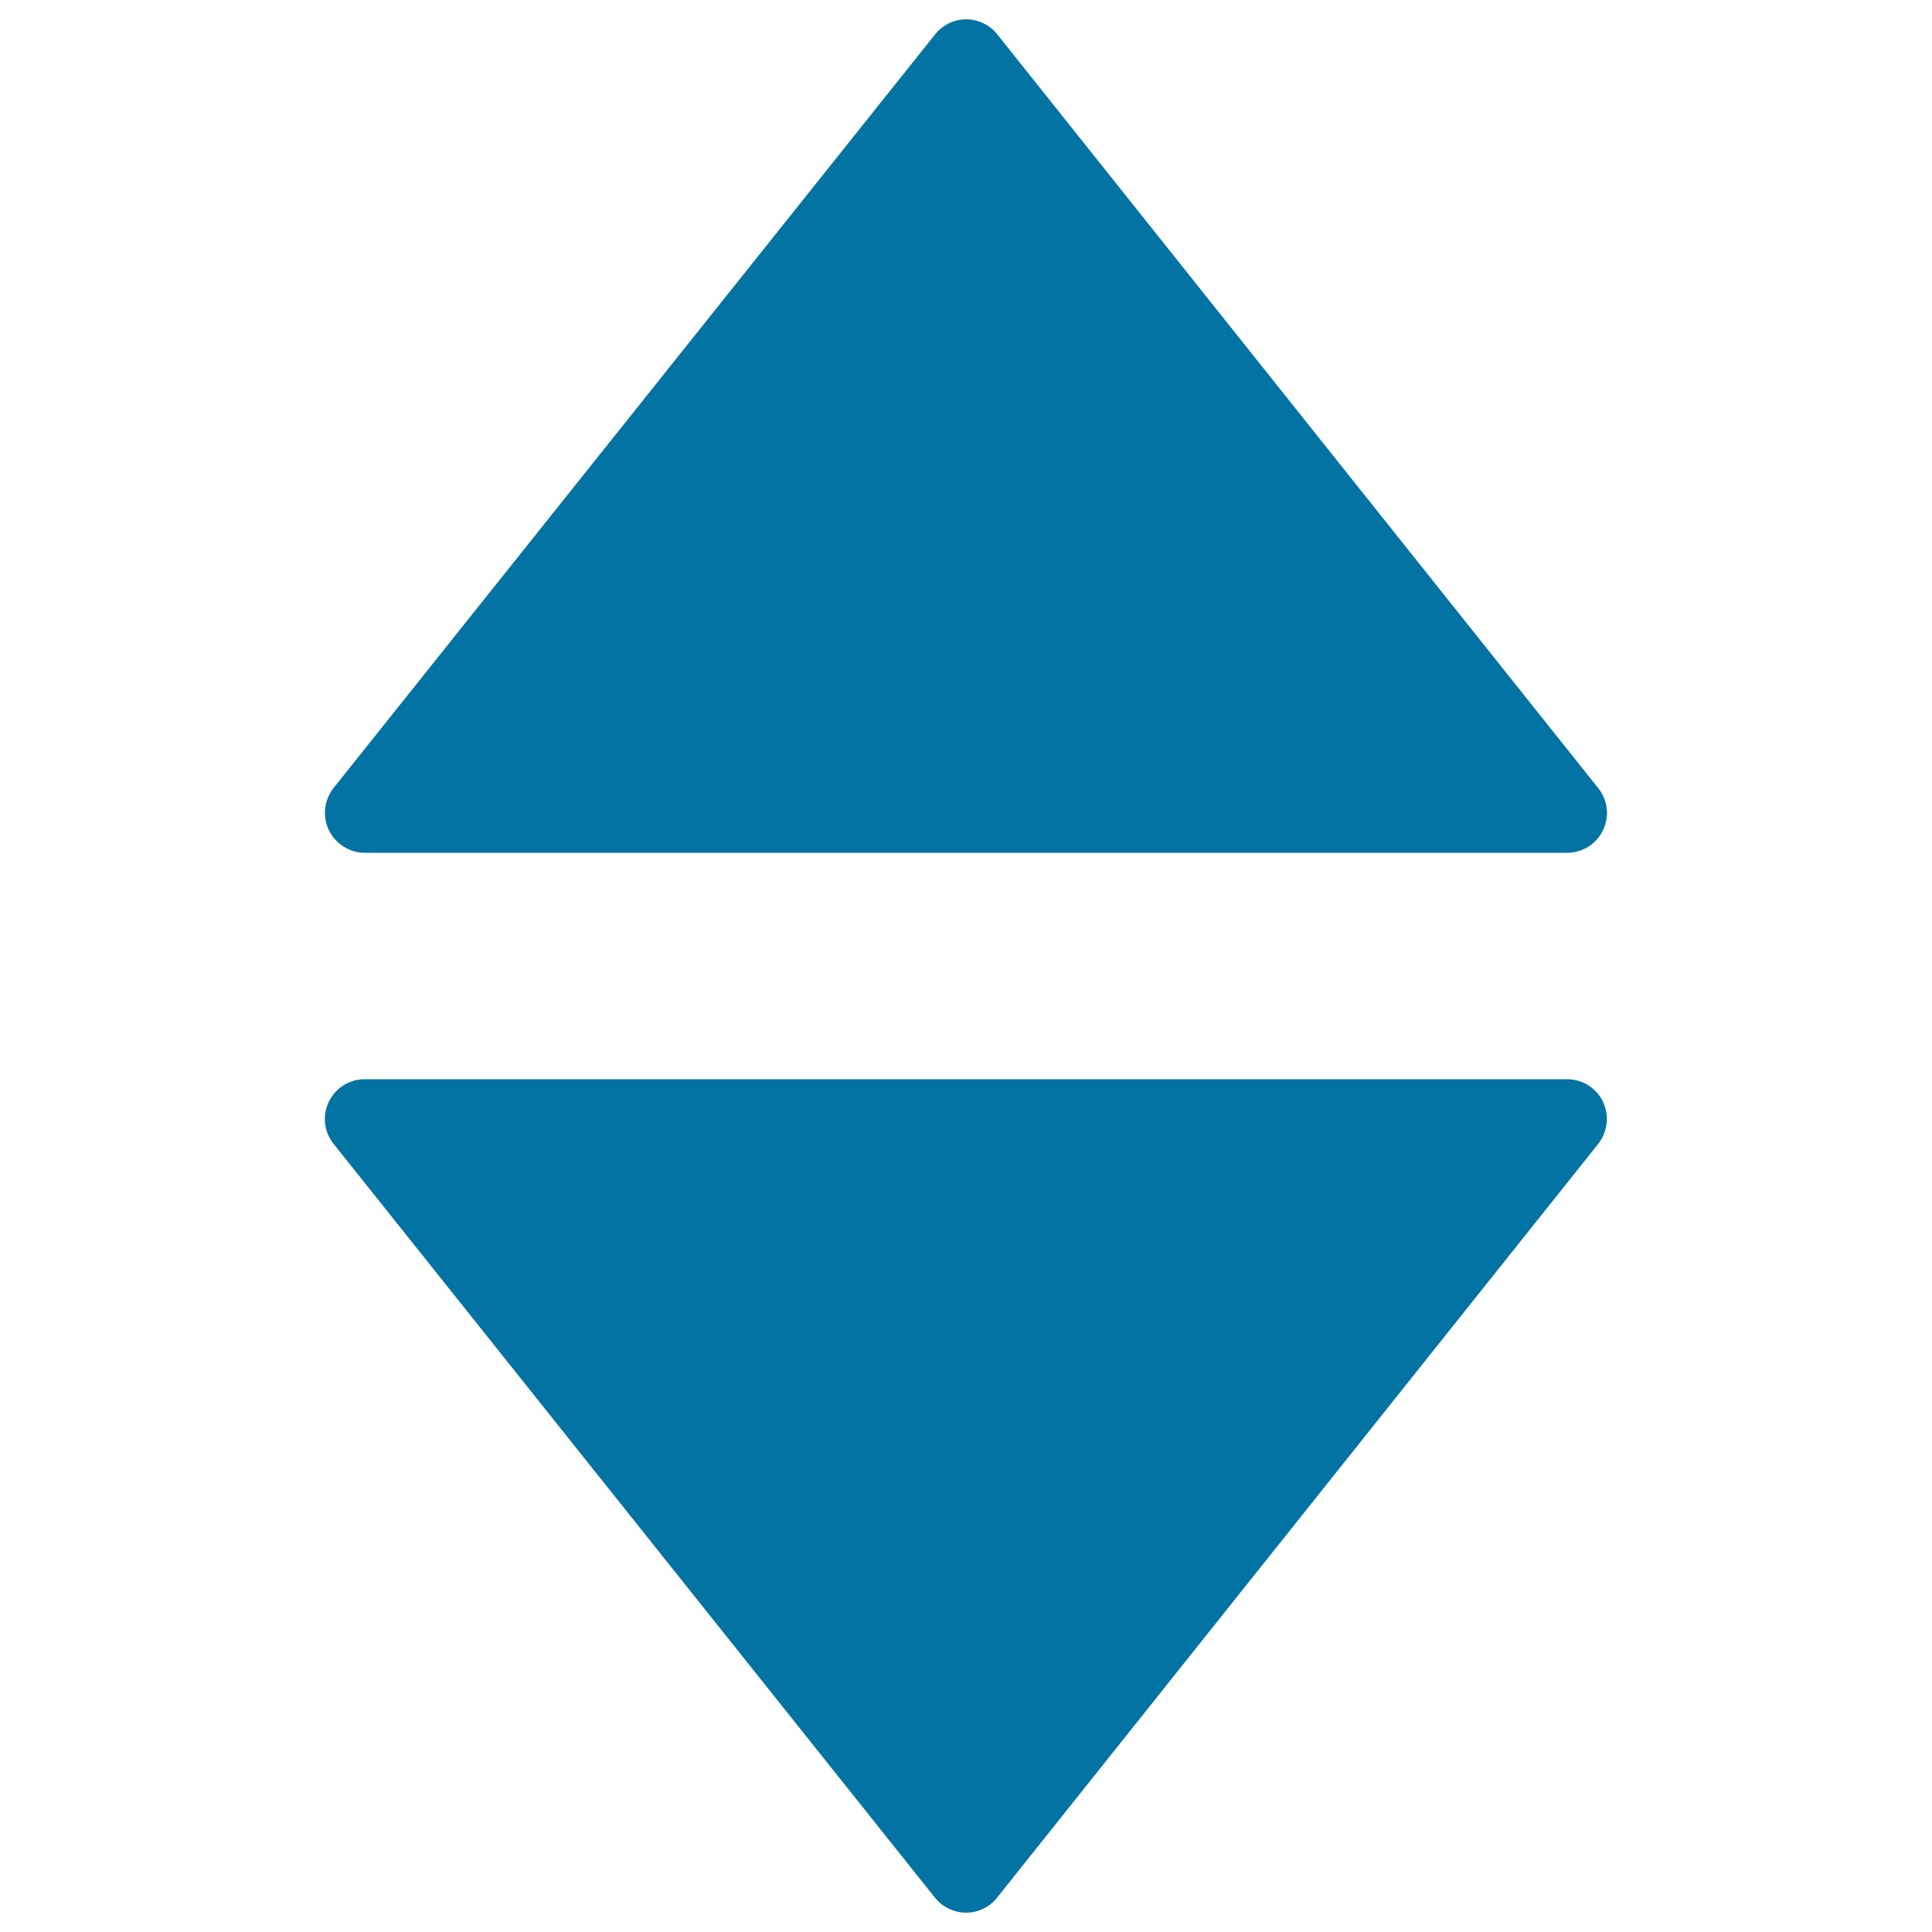
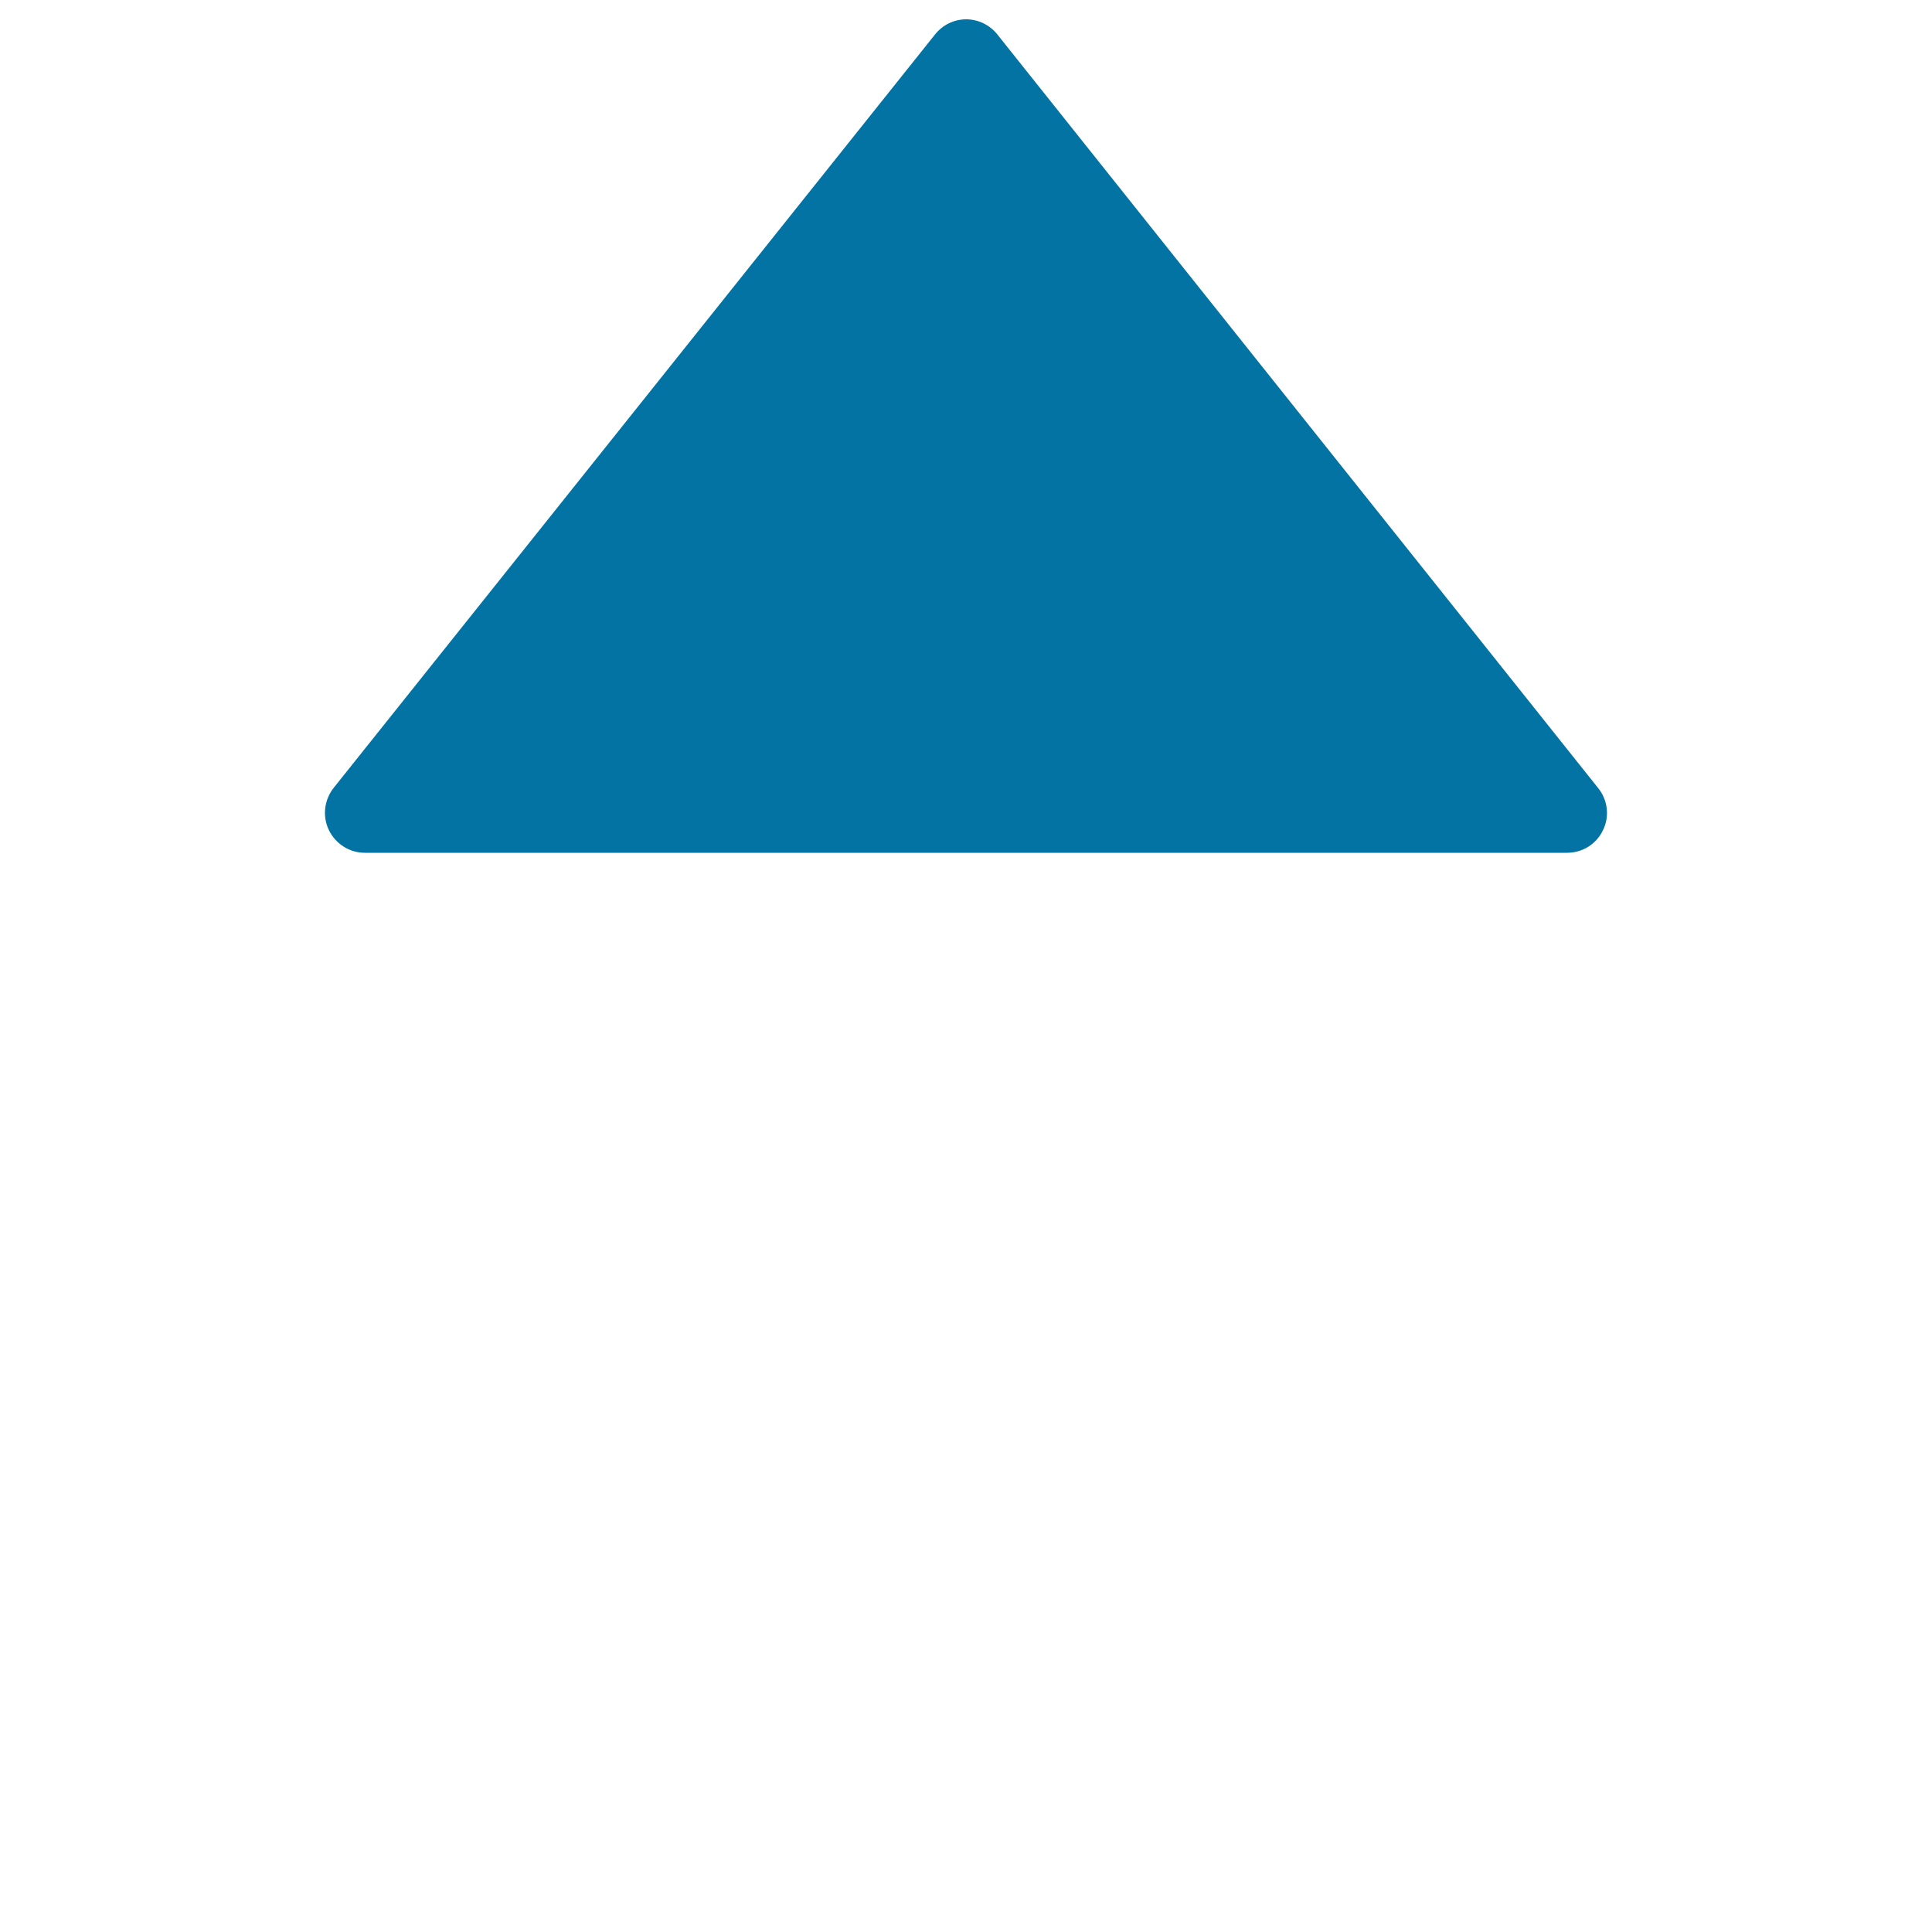
<svg xmlns="http://www.w3.org/2000/svg" viewBox="0 0 1000 1000" style="fill:#0273a2">
  <title>Arrows Up And Down Filled Triangles SVG icon</title>
  <g>
    <g>
      <path d="M188.8,441.4h622.3c8,0,15.2-4.5,18.6-11.7c3.5-7.1,2.5-15.6-2.5-21.8L516.2,17.8c-3.9-4.9-9.9-7.8-16.1-7.8c-6.3,0-12.2,2.9-16.1,7.8L172.7,407.8c-4.9,6.2-5.9,14.7-2.5,21.8C173.7,436.8,180.9,441.4,188.8,441.4z" />
-       <path d="M811.1,558.6H188.8c-7.9,0-15.2,4.5-18.6,11.7c-3.5,7.1-2.5,15.6,2.5,21.8l311.2,390.1c3.9,4.9,9.9,7.8,16.1,7.8c6.3,0,12.2-2.9,16.1-7.8l311.1-390.1c4.9-6.2,5.9-14.7,2.5-21.8C826.3,563.1,819.1,558.6,811.1,558.6z" />
    </g>
  </g>
</svg>